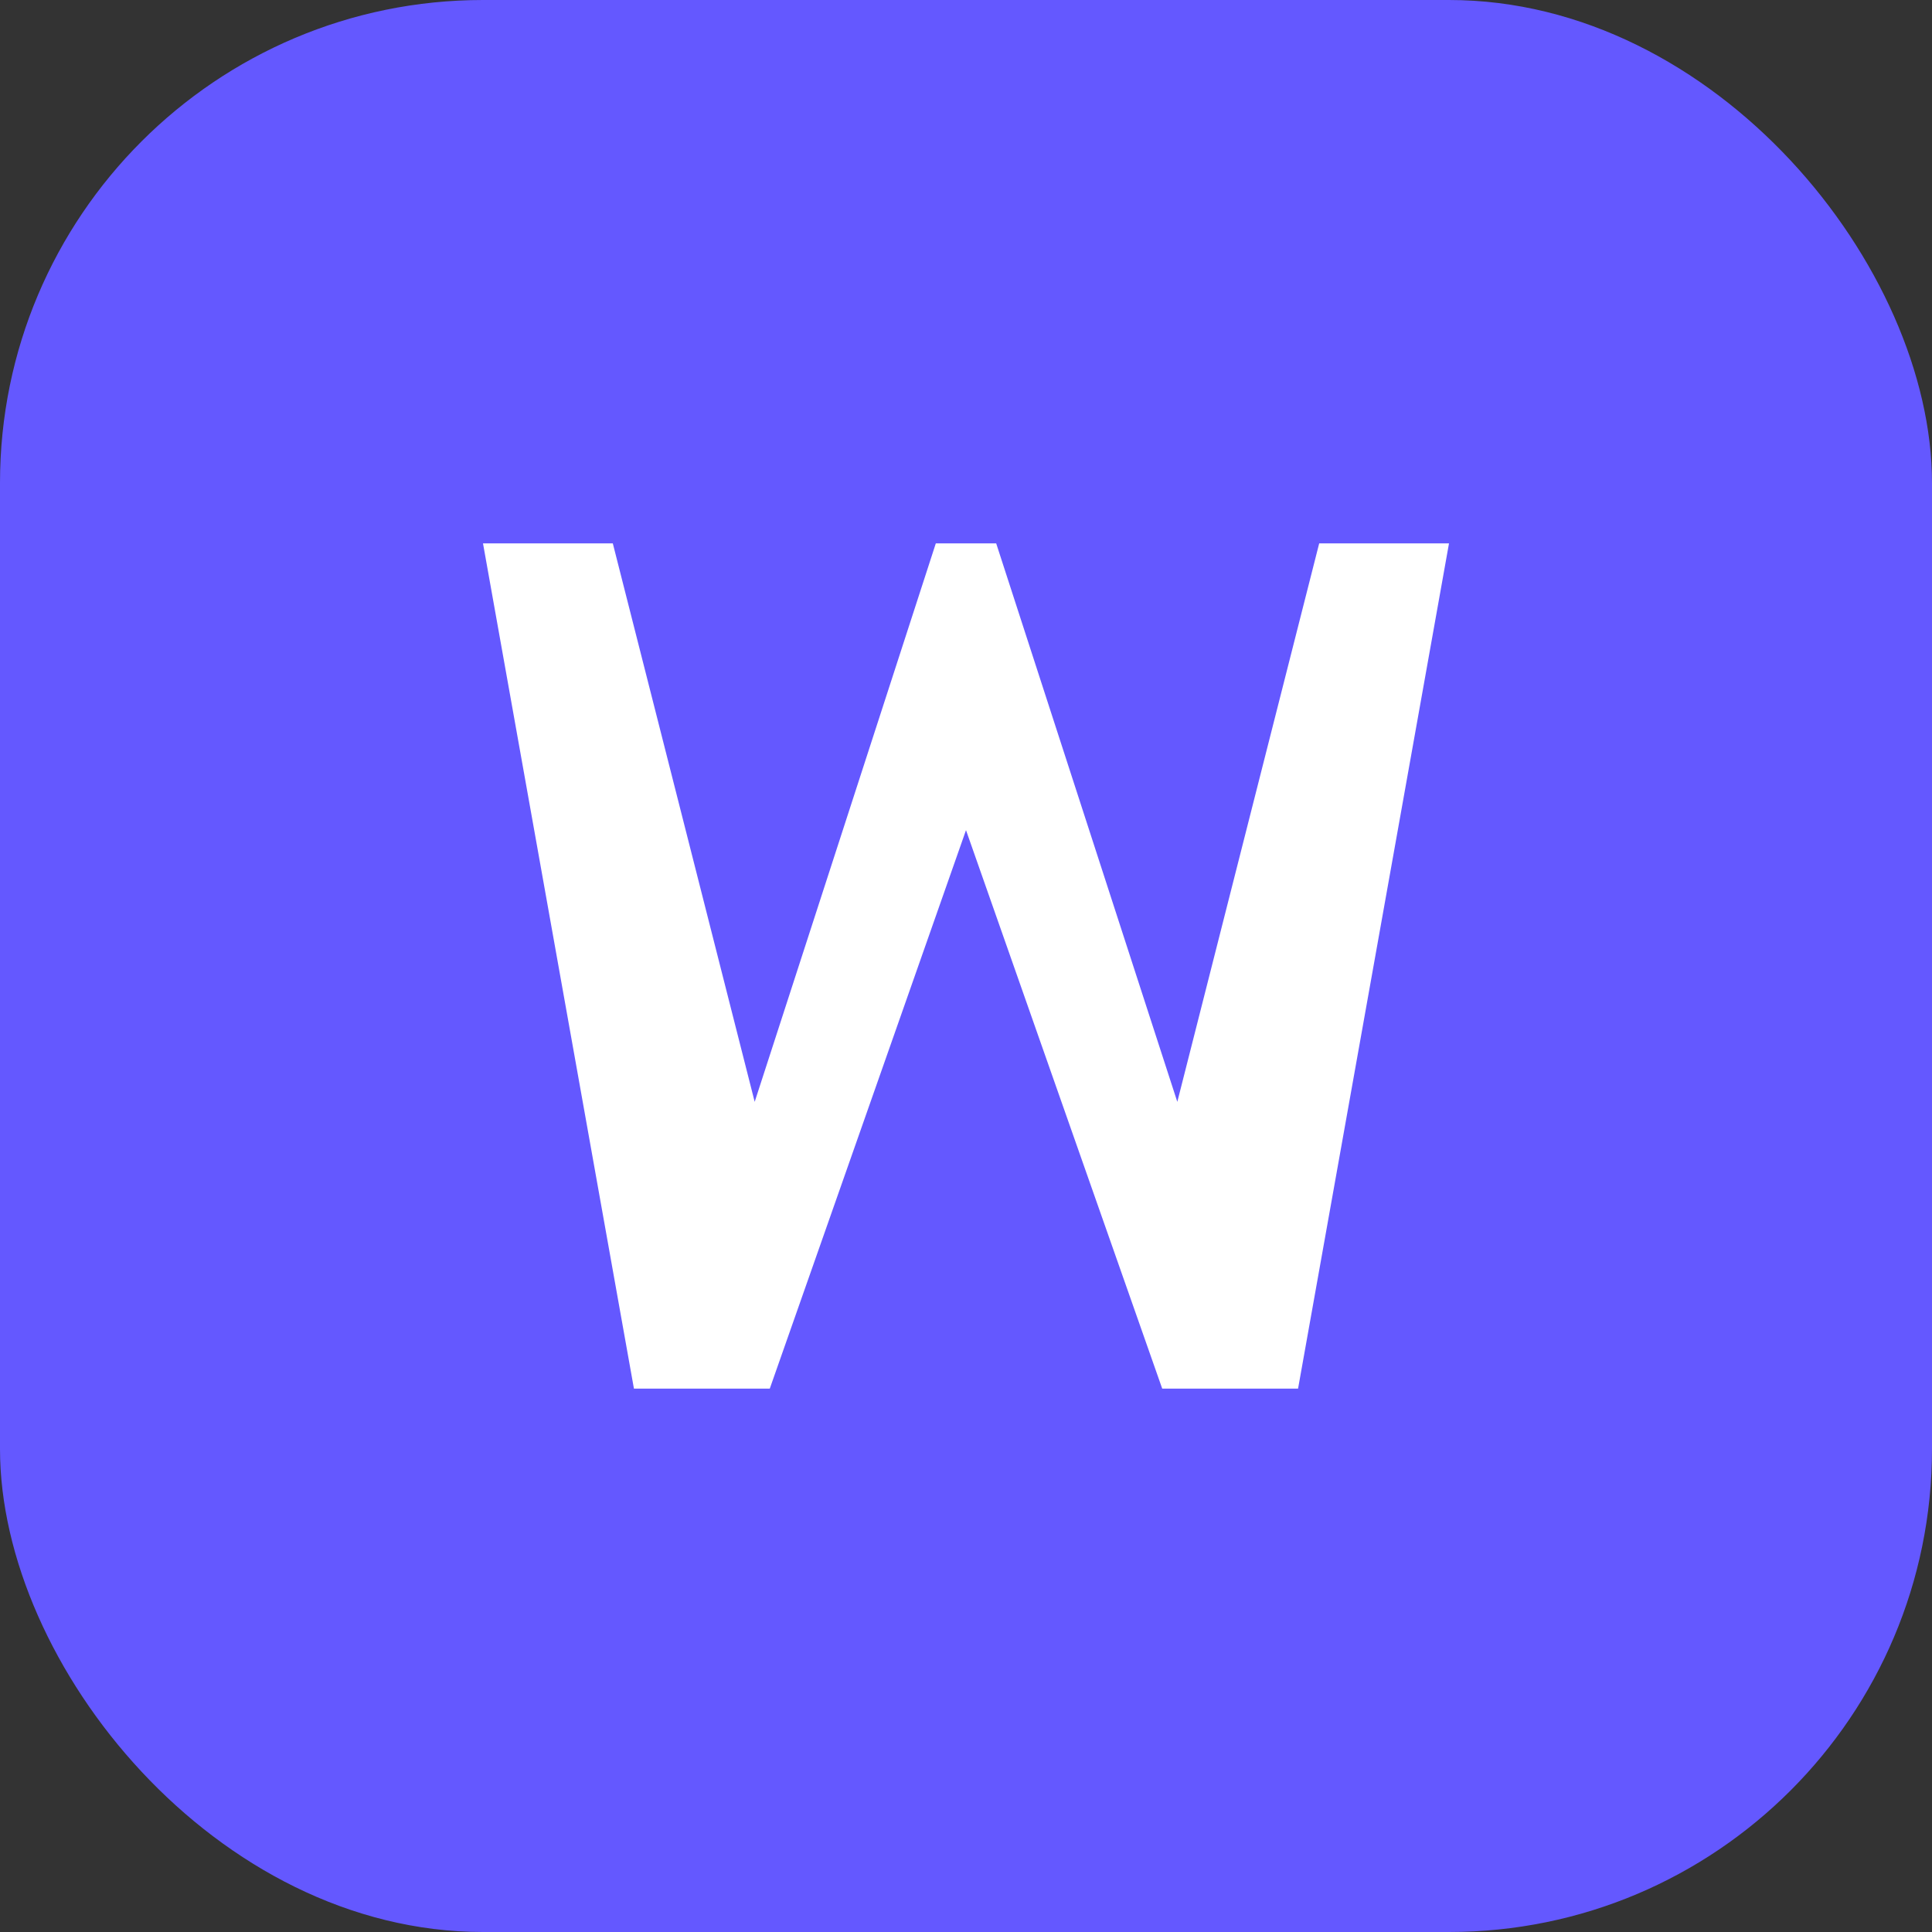
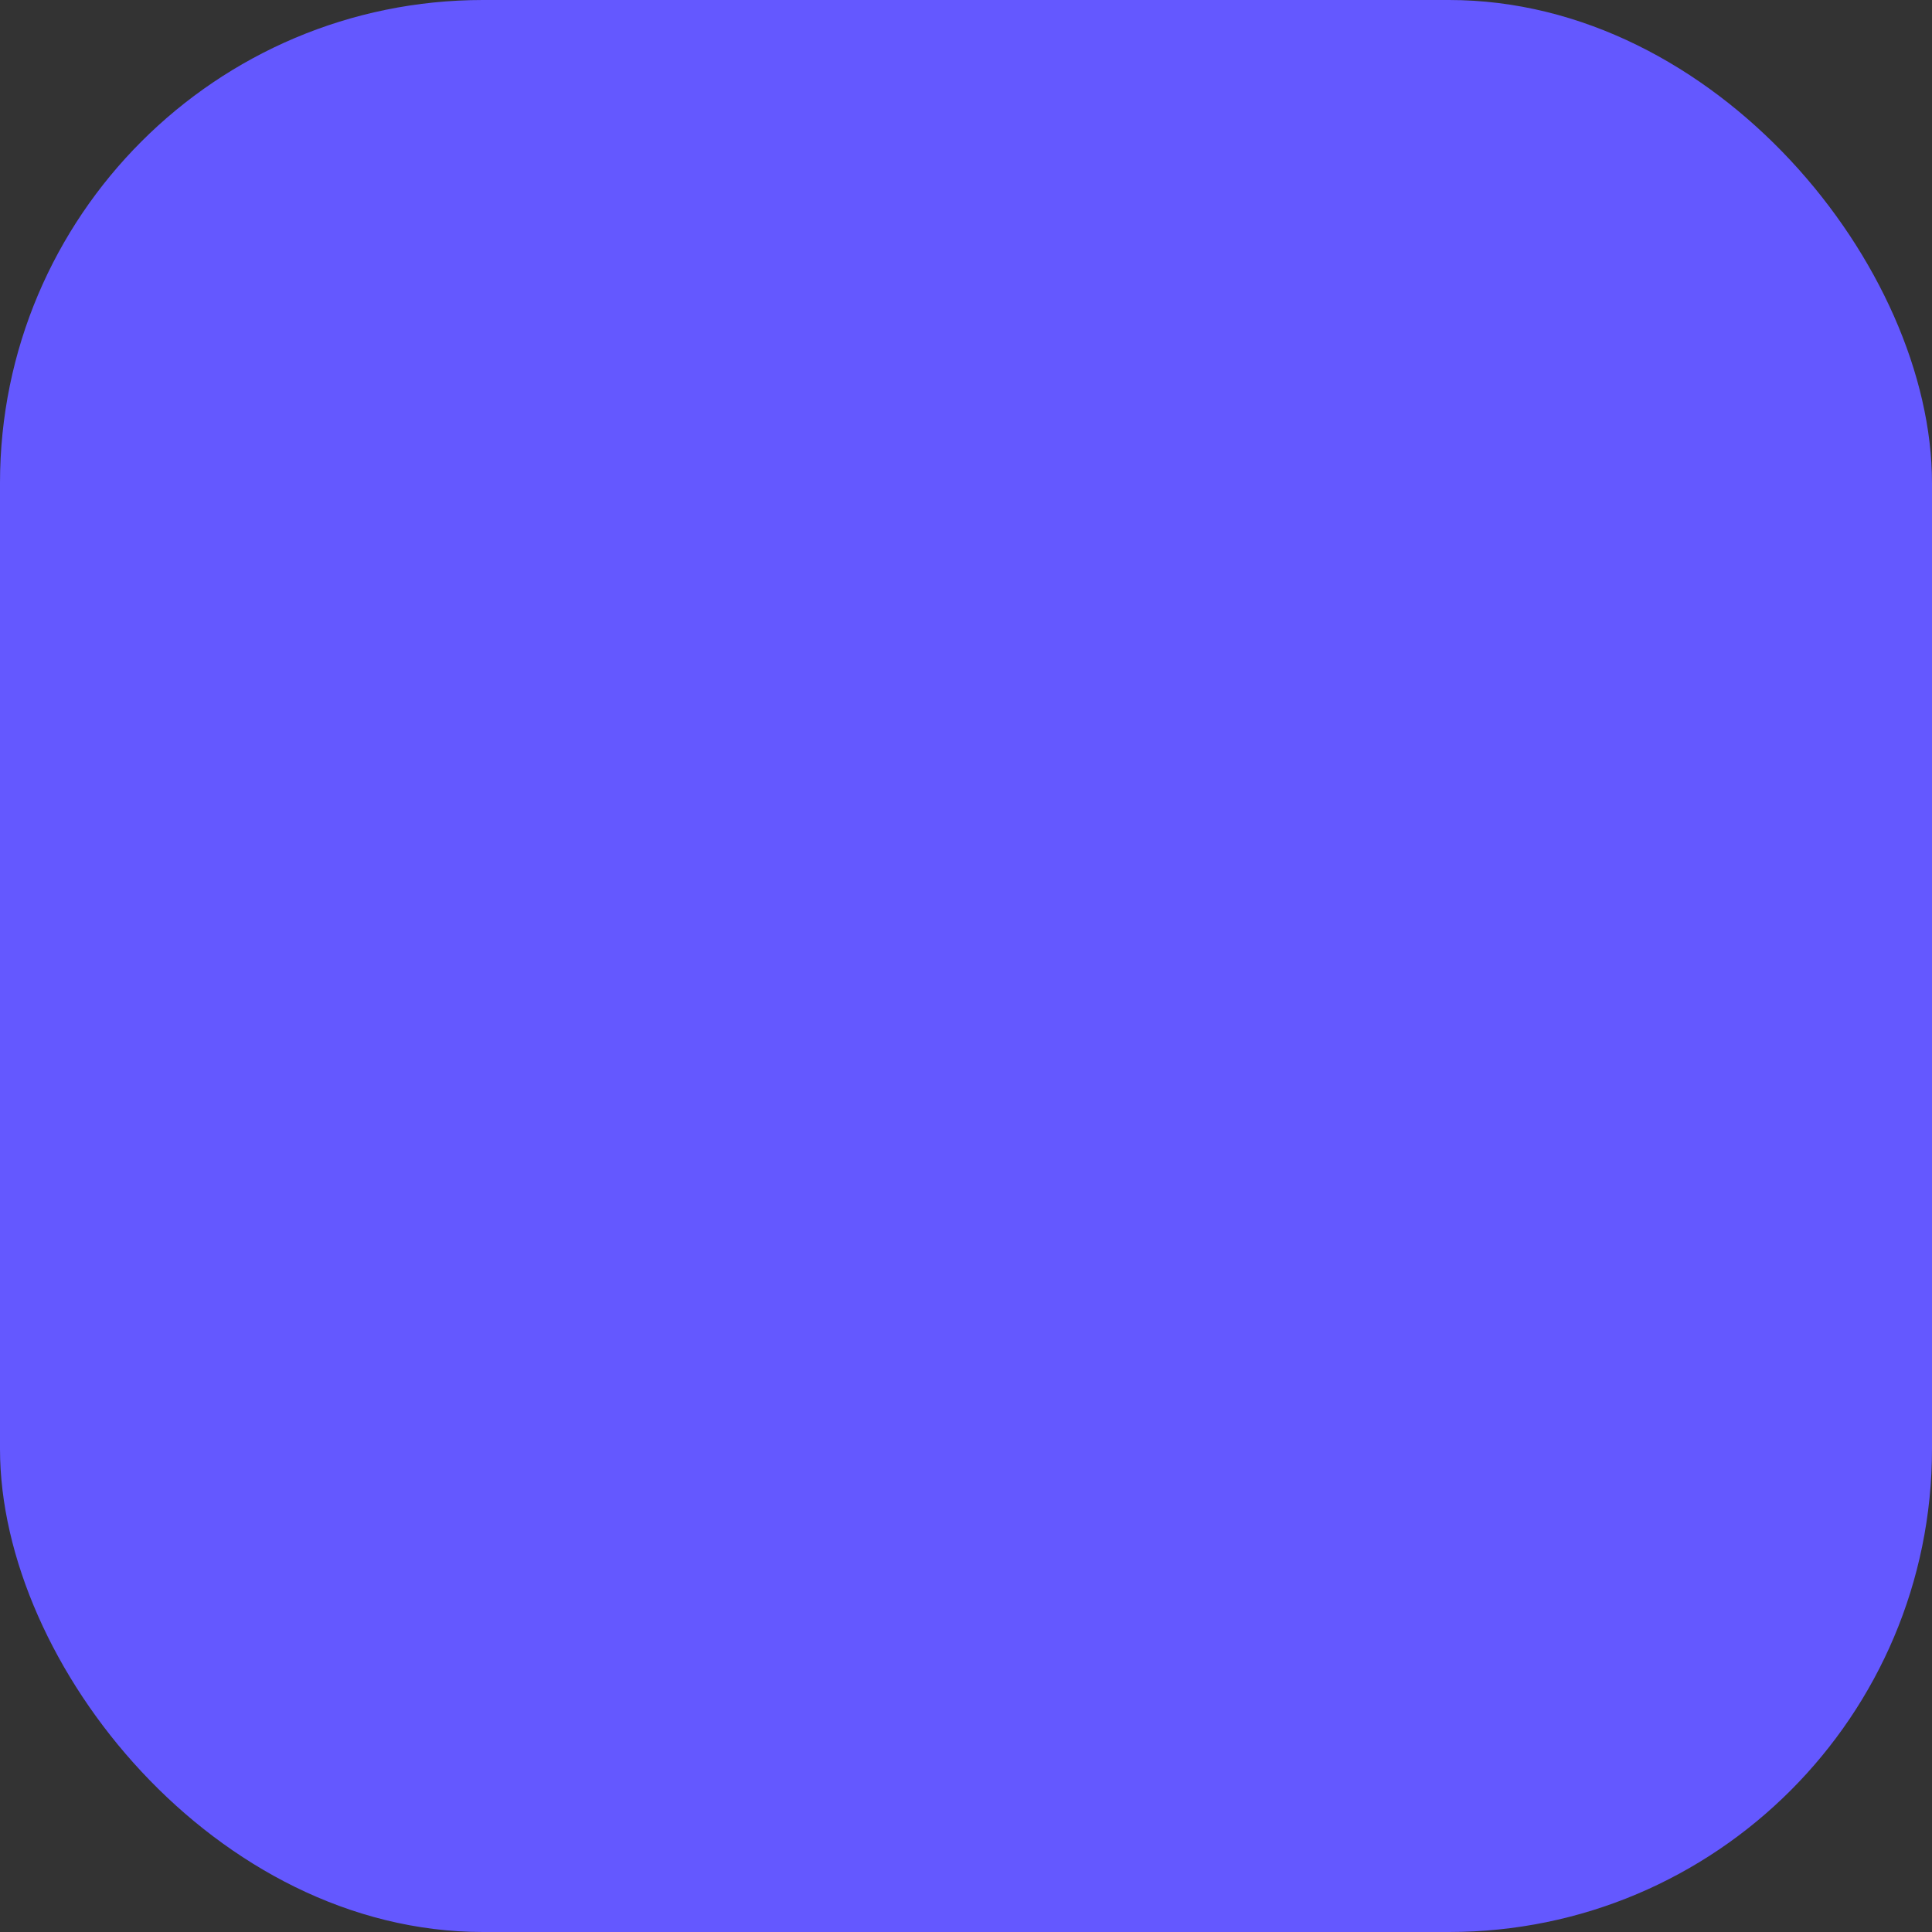
<svg xmlns="http://www.w3.org/2000/svg" width="64" height="64" viewBox="0 0 64 64" fill="none">
  <rect x="0" y="0" width="64" height="64" fill="#333333" stroke="none" />
  <rect width="64" height="64" rx="16" fill="#6458FF" />
-   <path d="M16 18L21 46H25.5L32 27.5L38.5 46H43L48 18H43.7L39 36.5L33 18H31L25 36.5L20.3 18H16Z" fill="white" />
</svg>